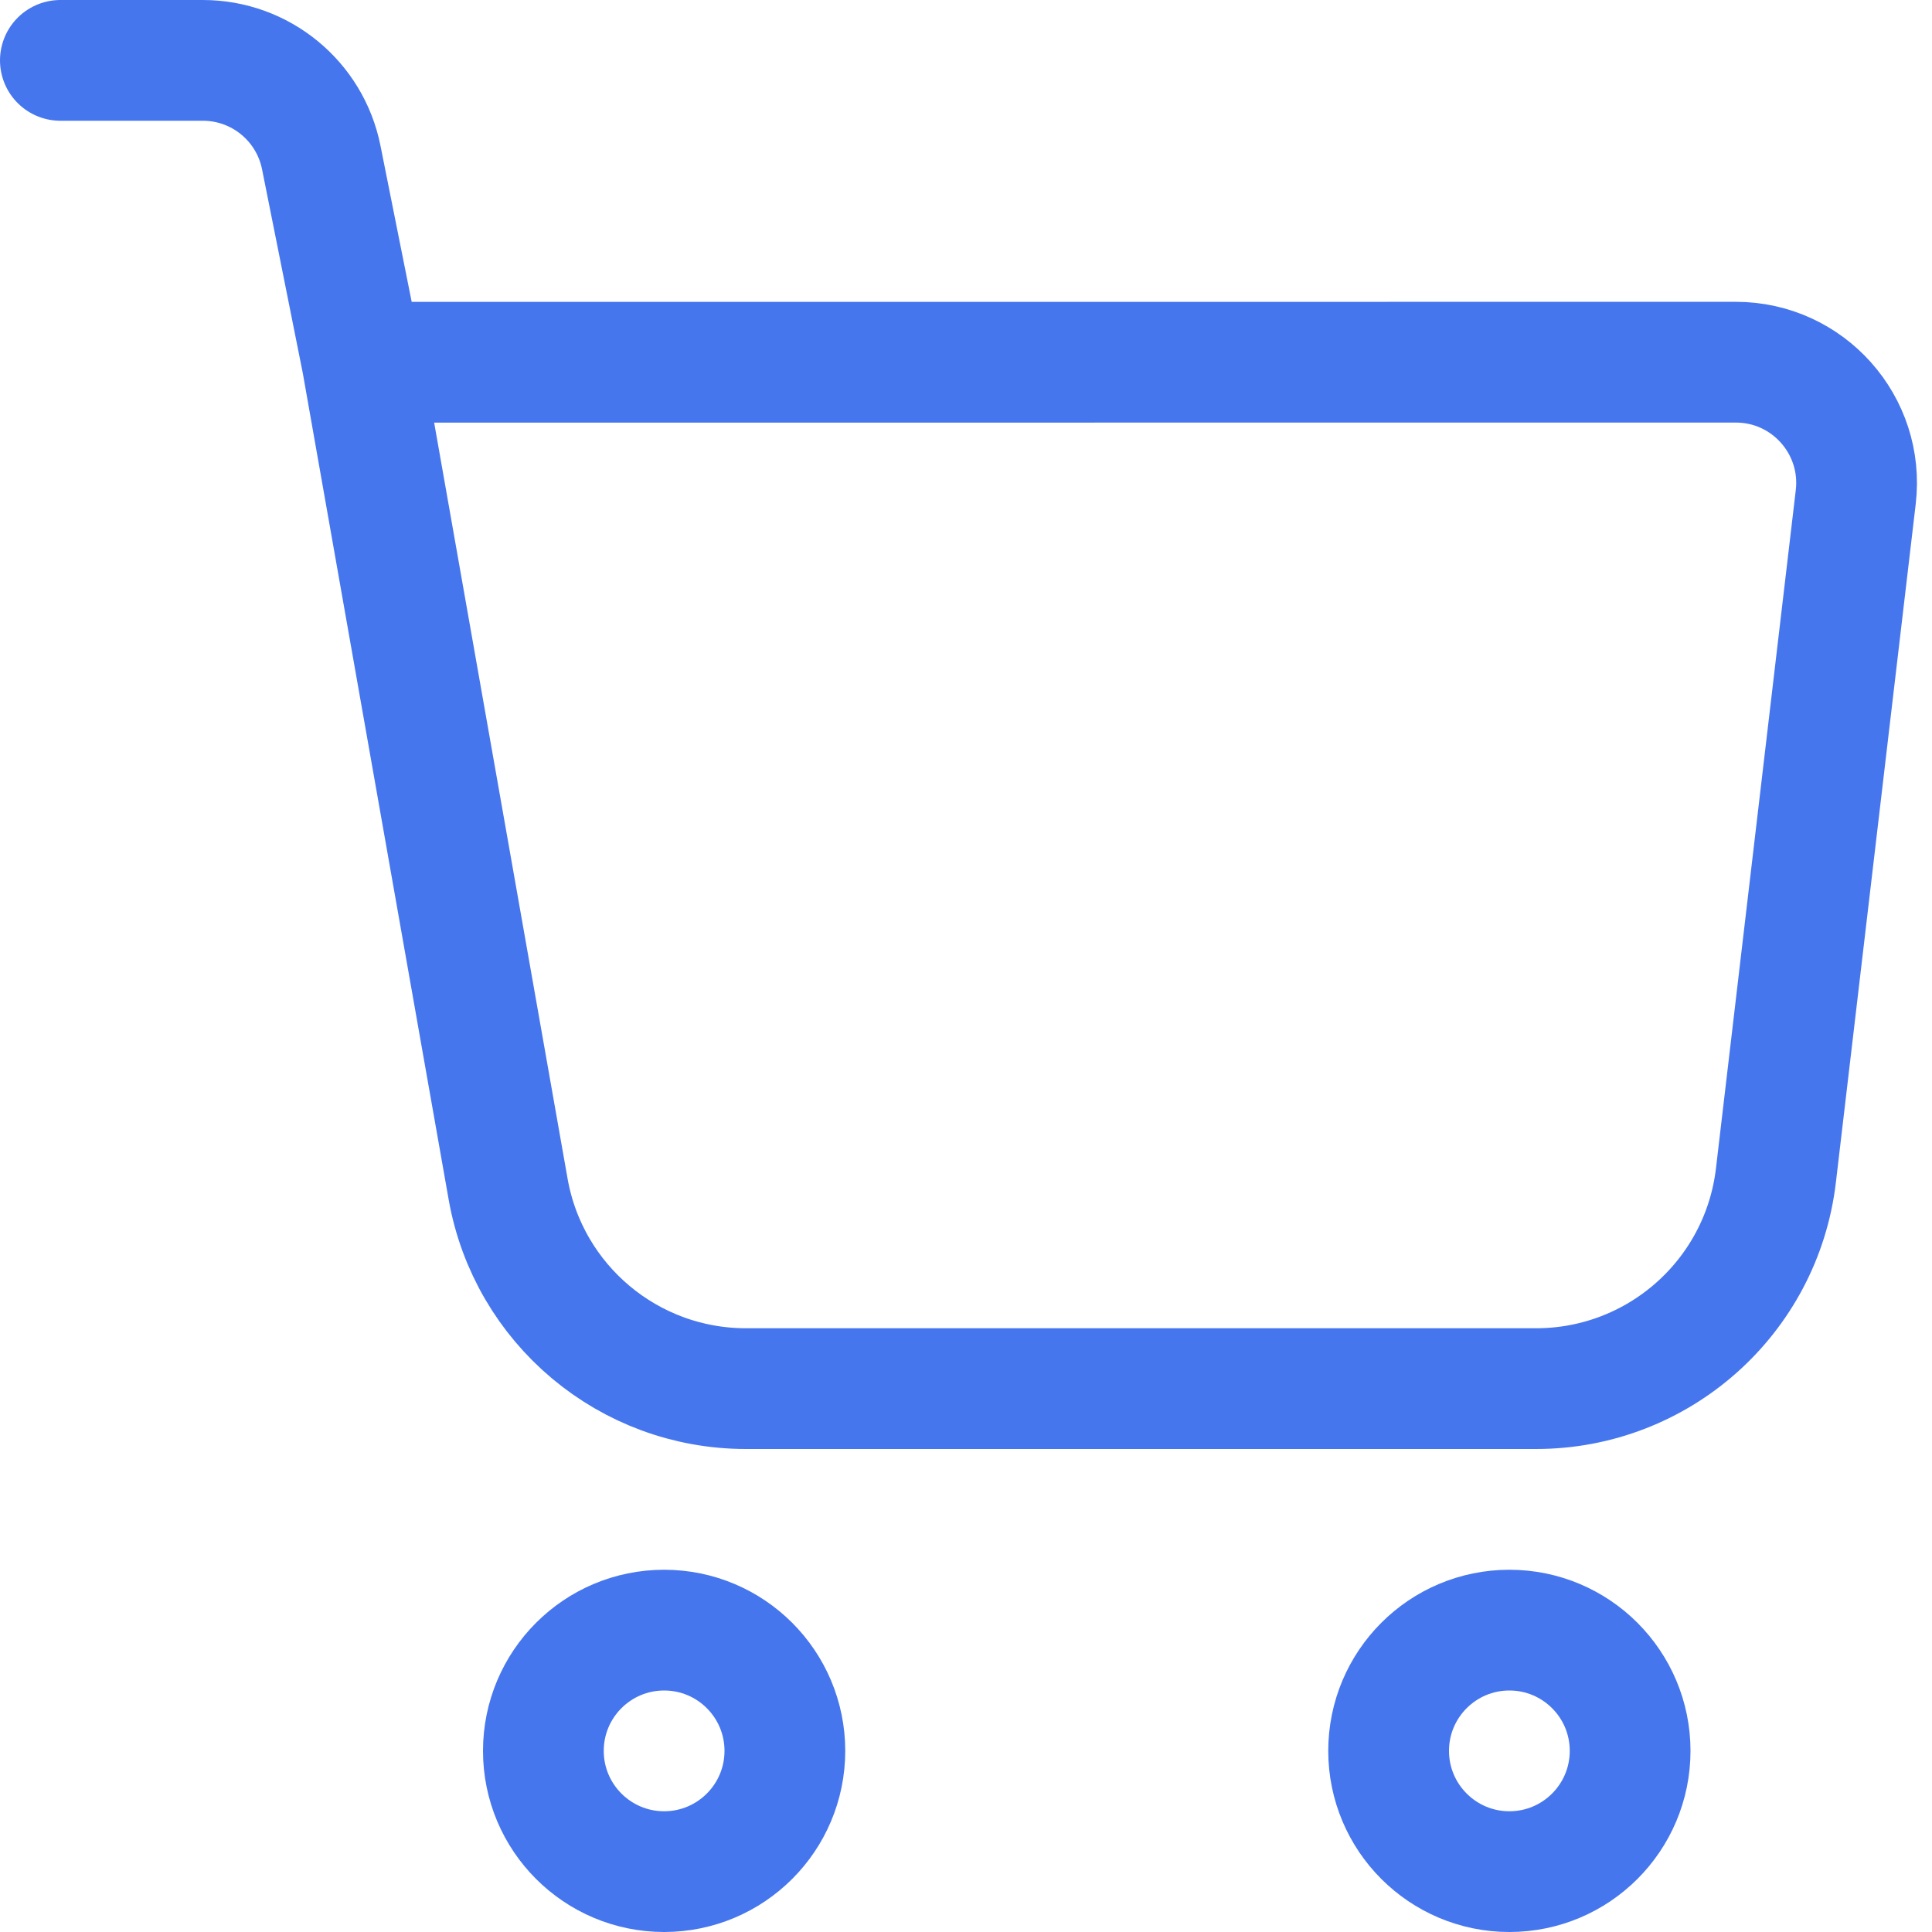
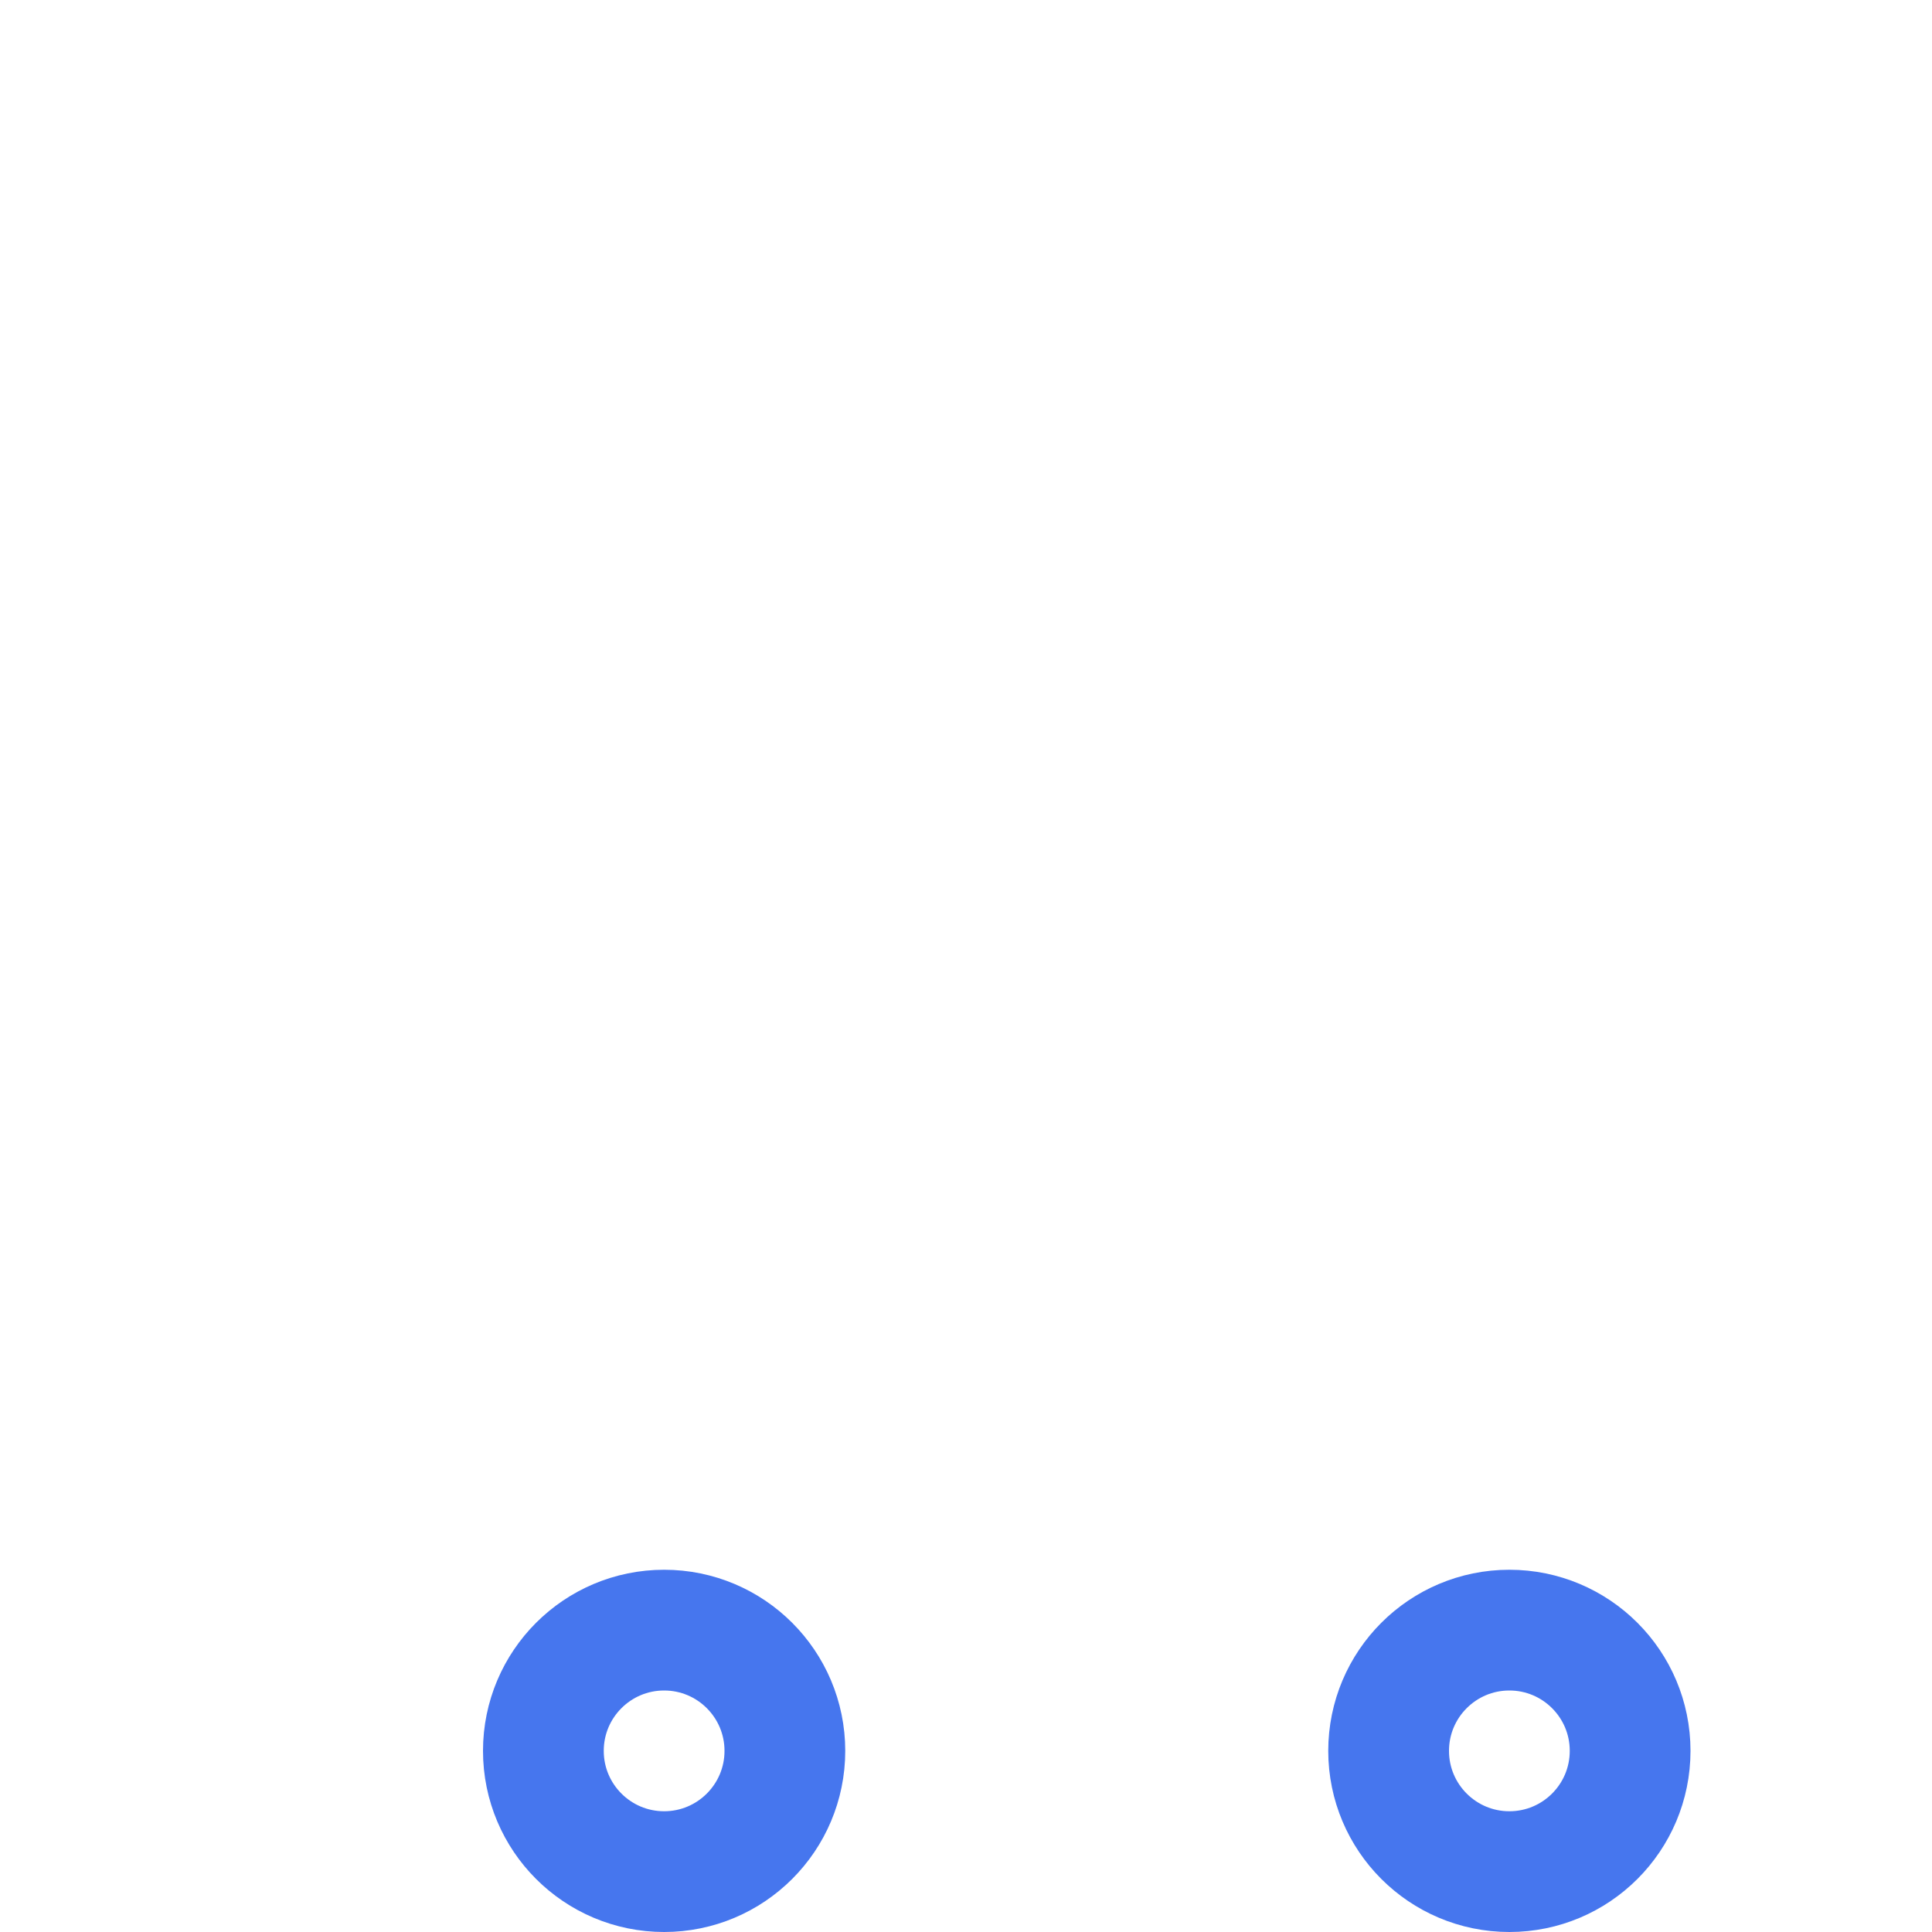
<svg xmlns="http://www.w3.org/2000/svg" fill="none" height="32" viewBox="0 0 32 32" width="32">
  <g stroke="#4676ee" stroke-width="2">
-     <path d="m1 1h2.36c.953 0 1.774.673 1.961 1.608l.678 3.392m0 0 2.417 13.695c.337 1.911 1.998 3.305 3.939 3.305h13.087c2.028 0 3.736-1.518 3.973-3.533l1.322-11.234c.14-1.189-.789-2.234-1.986-2.234z" stroke-linecap="round" stroke-linejoin="round" />
    <circle cx="11" cy="29" r="2" />
    <circle cx="25" cy="29" r="2" />
  </g>
</svg>